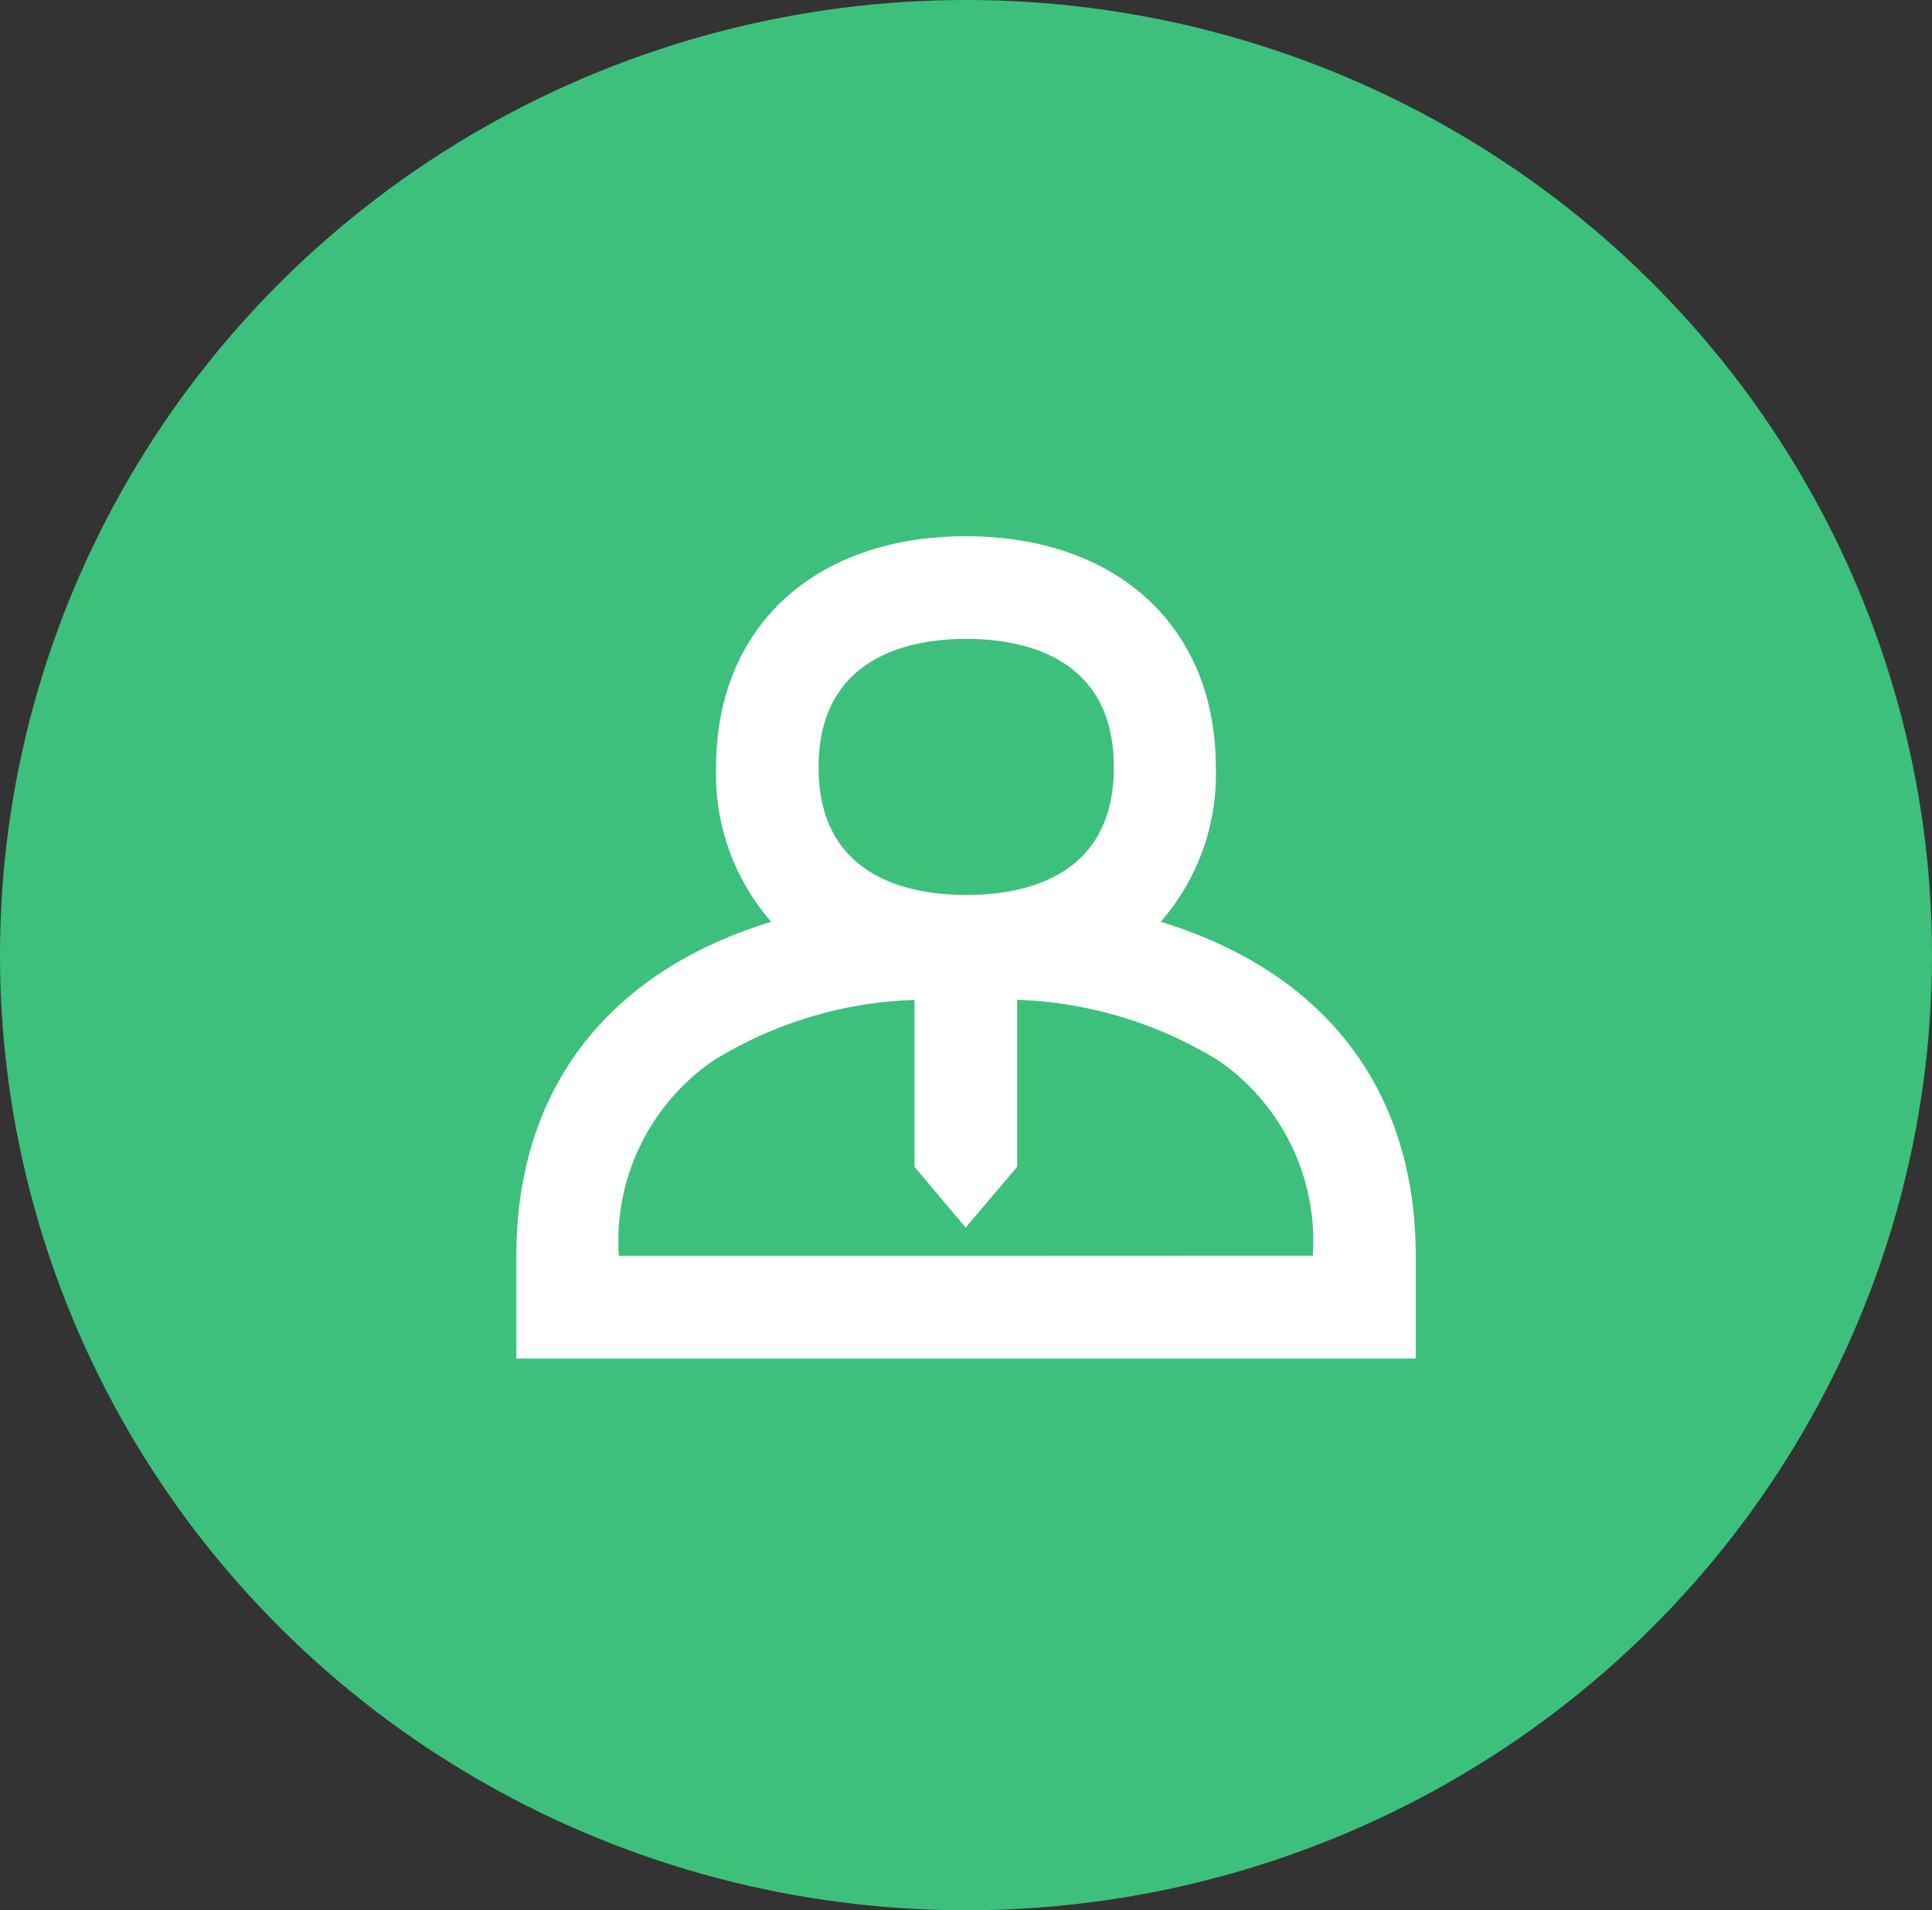
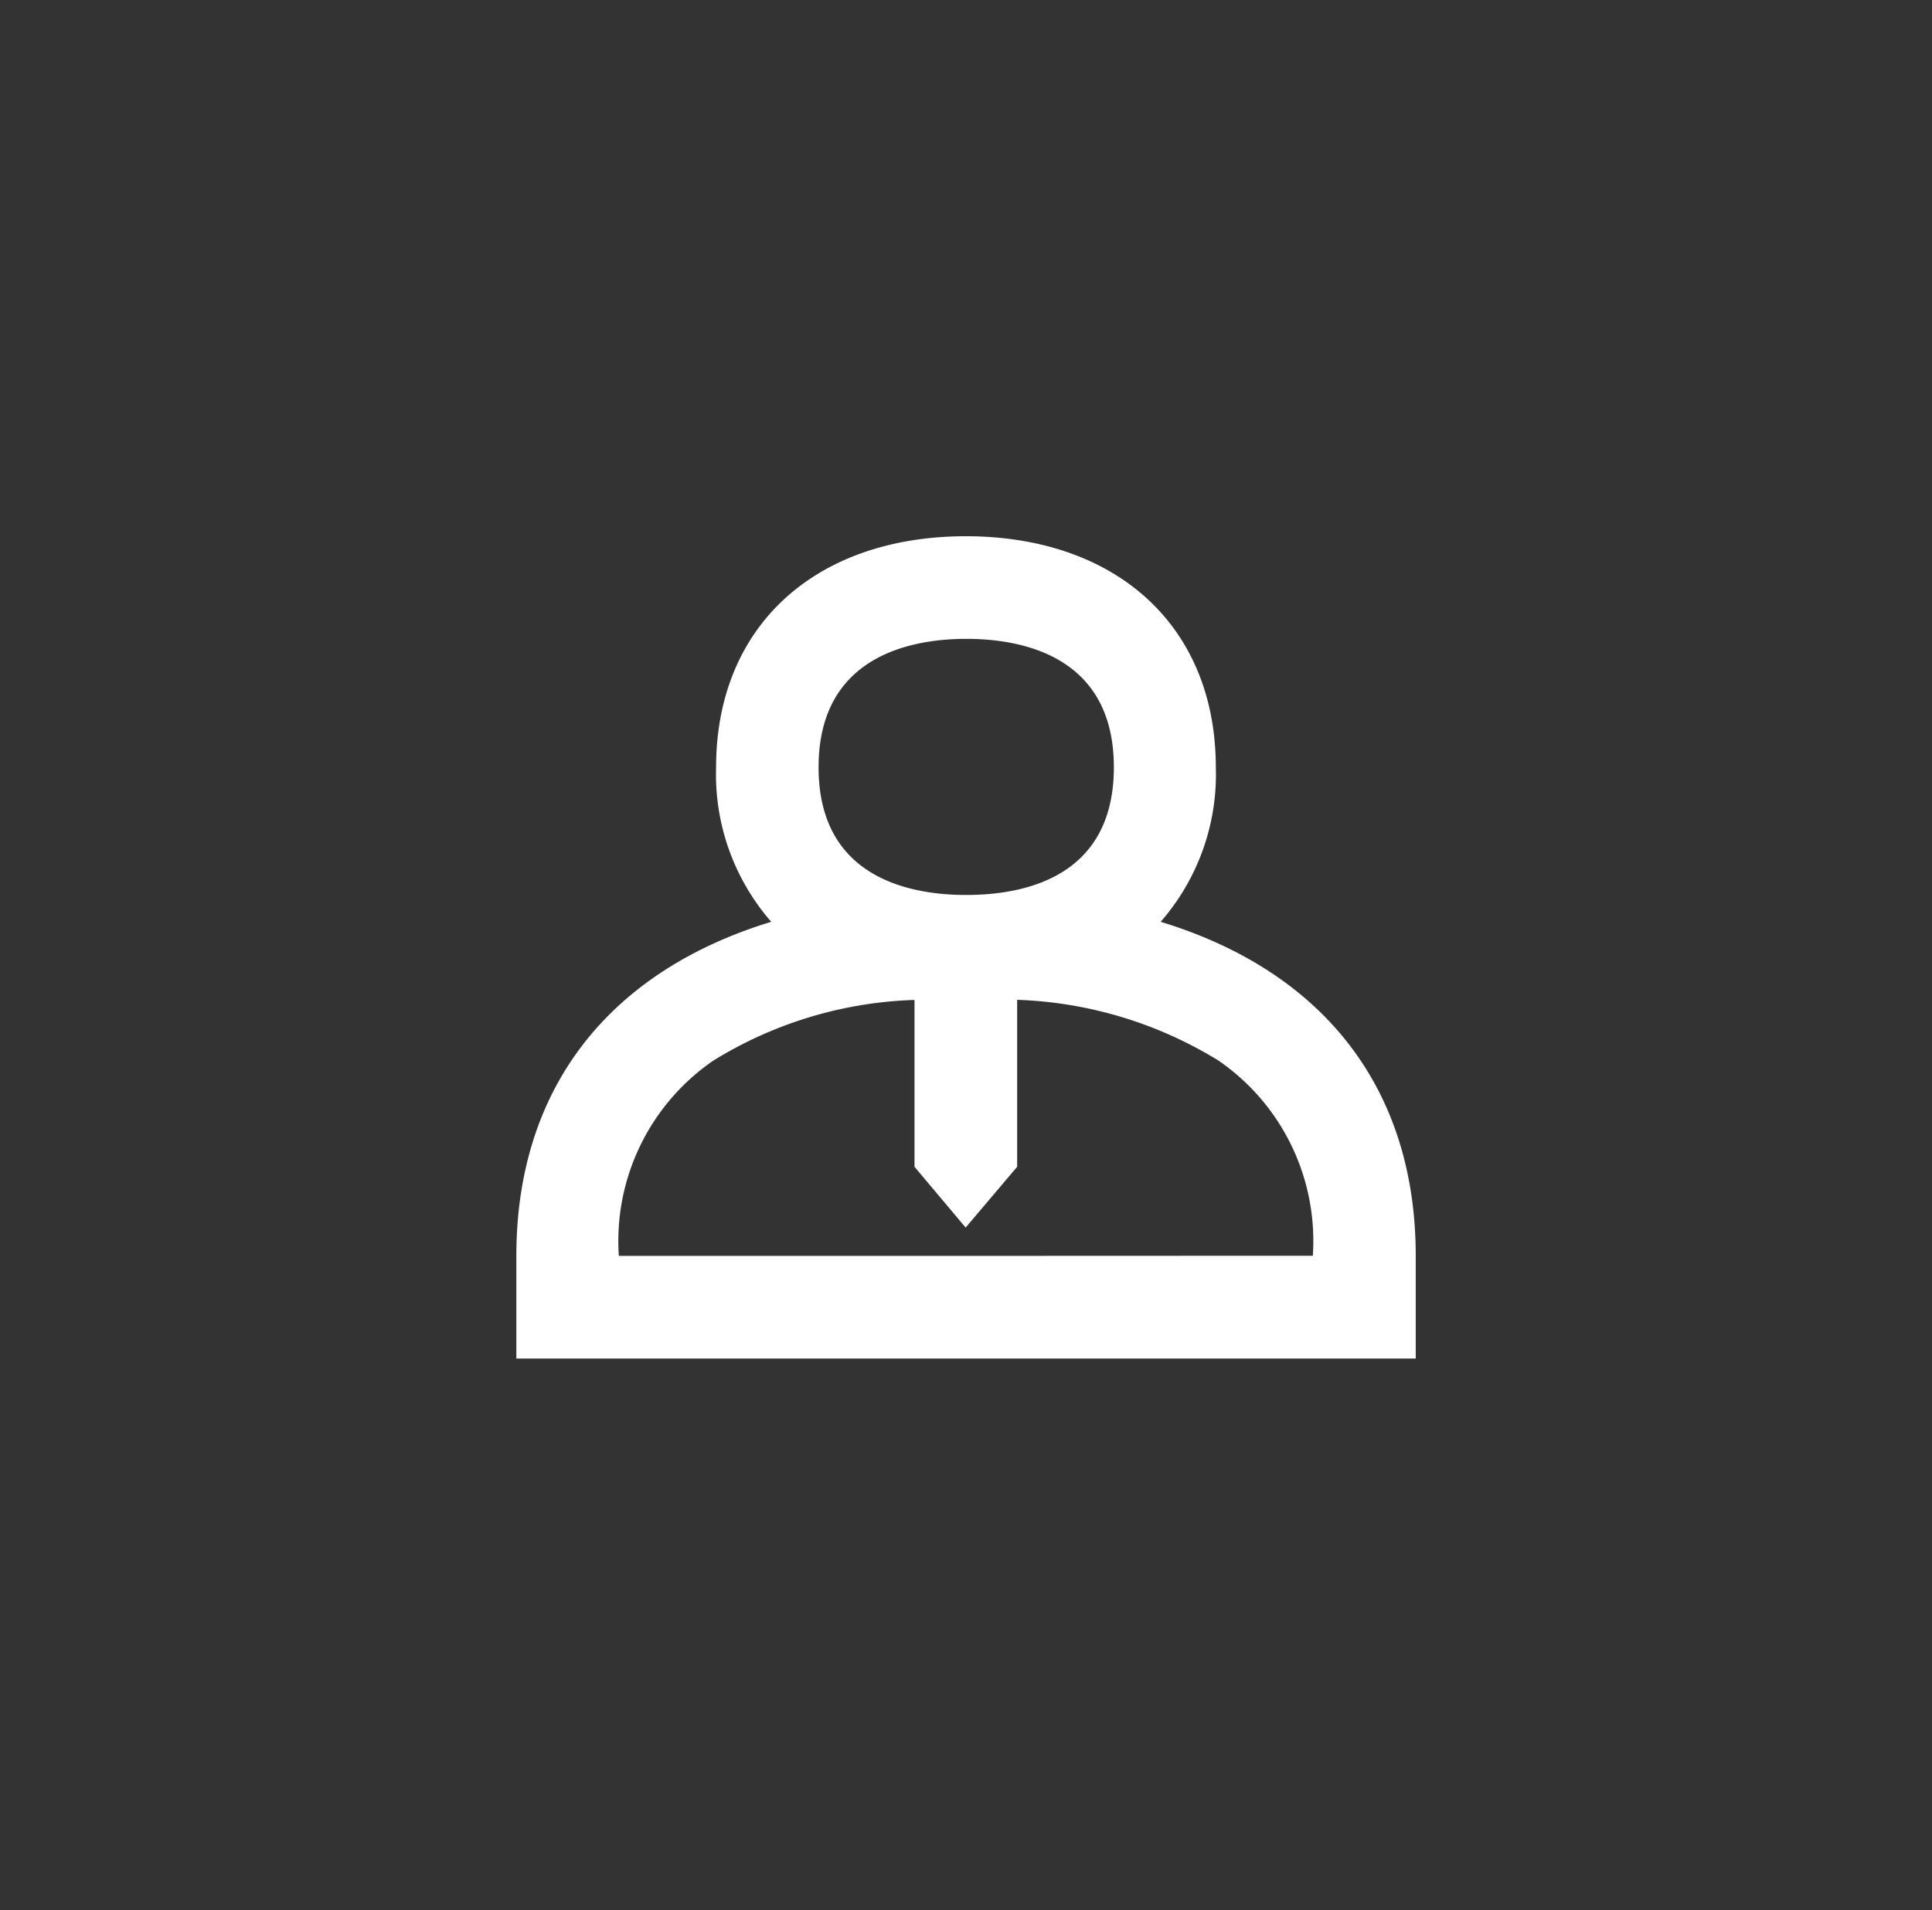
<svg xmlns="http://www.w3.org/2000/svg" width="44.492" height="44" viewBox="0 0 44.492 44">
  <rect x="0" y="0" width="44.492" height="44" fill="#333333" stroke="none" />
  <g id="Group_9477" data-name="Group 9477" transform="translate(-653.824 -1242)">
-     <ellipse id="Ellipse_2151" data-name="Ellipse 2151" cx="22.246" cy="22" rx="22.246" ry="22" transform="translate(653.824 1242)" fill="#3dc07c" />
    <path id="Path_45781" data-name="Path 45781" d="M14.838,65.681a5.16,5.16,0,0,0,1.27-3.559c0-3.225-2.256-5.314-5.748-5.322h-.017C6.851,56.808,4.6,58.9,4.6,62.122a5.16,5.16,0,0,0,1.27,3.559C2.122,66.826,0,69.525,0,73.376v2.364H20.712V73.376C20.712,69.525,18.59,66.826,14.838,65.681ZM10.36,59.164c1.27,0,3.4.384,3.4,2.958s-2.13,2.941-3.4,2.941-3.4-.376-3.4-2.941,2.13-2.958,3.4-2.958Zm0,14.212h-8a5.043,5.043,0,0,1,2.172-4.495,9.366,9.366,0,0,1,4.637-1.4v3.843l1.178,1.4,1.186-1.4V67.478a9.452,9.452,0,0,1,4.637,1.4,5.043,5.043,0,0,1,2.172,4.495Z" transform="translate(665.715 1197.551)" fill="#fff" />
  </g>
</svg>